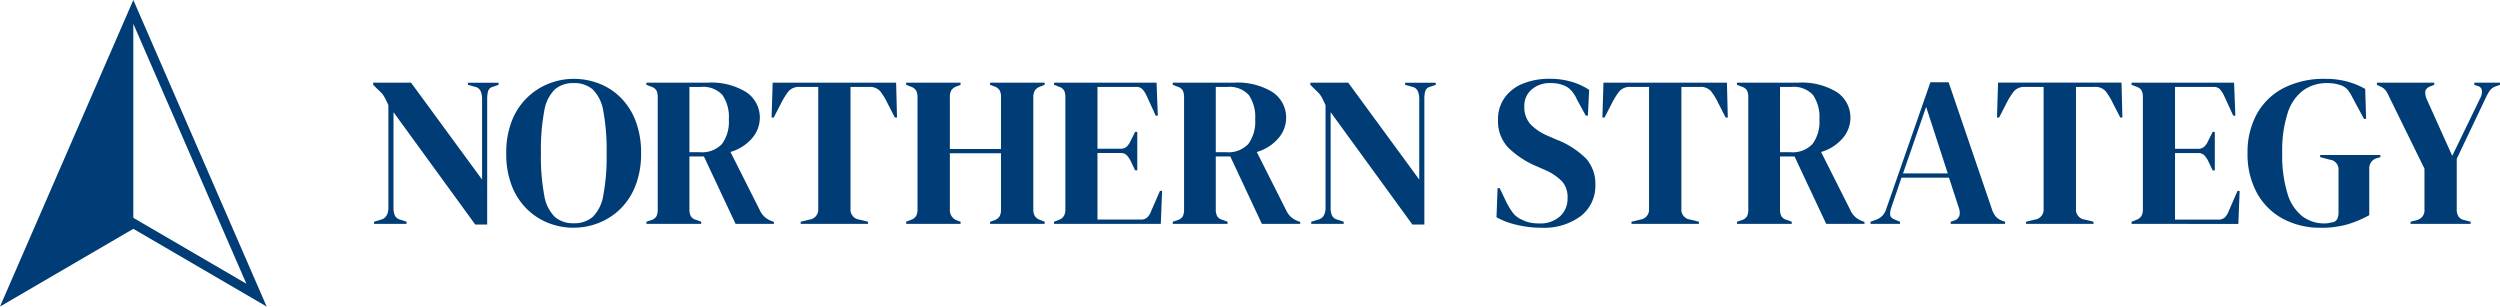
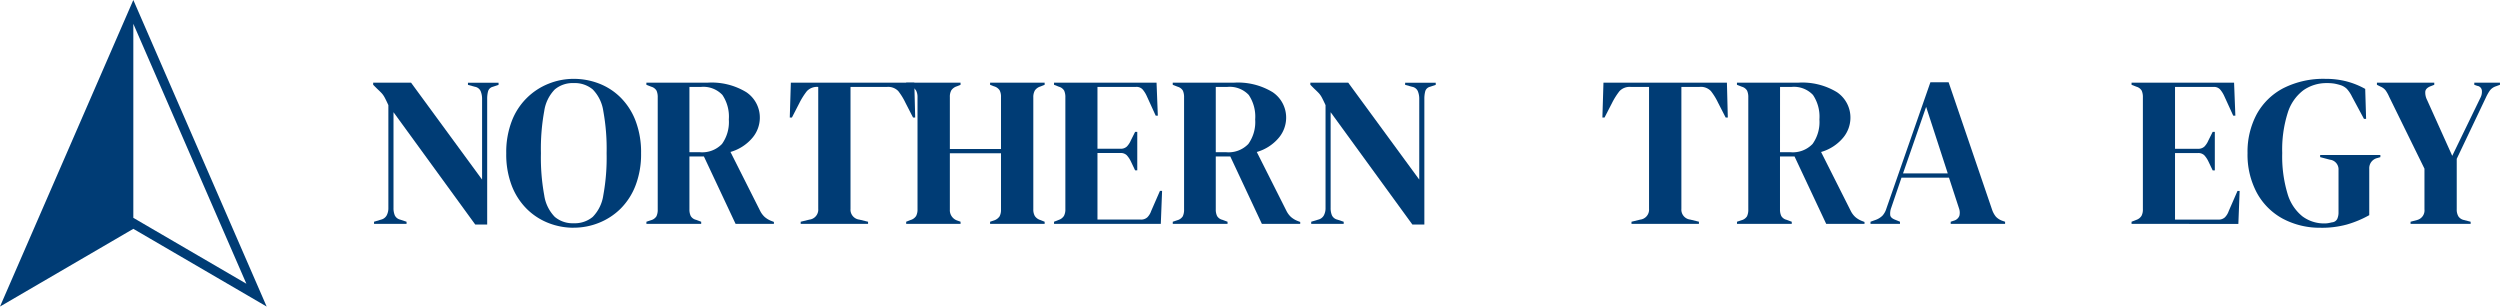
<svg xmlns="http://www.w3.org/2000/svg" id="Group_228" data-name="Group 228" width="280.418" height="34.385" viewBox="0 0 280.418 34.385">
  <defs>
    <clipPath id="clip-path">
      <rect id="Rectangle_393" data-name="Rectangle 393" width="280.418" height="34.385" transform="translate(0 0)" fill="none" />
    </clipPath>
  </defs>
  <g id="Group_227" data-name="Group 227" clip-path="url(#clip-path)">
    <path id="Path_283" data-name="Path 283" d="M41.954,25.112v-.24l.792-.24a.972.972,0,0,0,.624-.468,1.689,1.689,0,0,0,.192-.828V11.792q-.264-.576-.42-.864a2.337,2.337,0,0,0-.348-.492q-.192-.2-.528-.516l-.408-.408v-.24h4.248l7.968,10.872V11.1a2.278,2.278,0,0,0-.156-.864.856.856,0,0,0-.636-.5l-.792-.216v-.24h3.432v.24l-.648.216a.732.732,0,0,0-.528.5,3.279,3.279,0,0,0-.1.84V25.184H53.306l-9.168-12.6V23.336a2.069,2.069,0,0,0,.144.816.894.894,0,0,0,.6.48l.72.24v.24Z" fill="#003c75" />
    <path id="Path_284" data-name="Path 284" d="M64.346,25.545a7.7,7.7,0,0,1-2.82-.528A7.151,7.151,0,0,1,59.1,23.445a7.454,7.454,0,0,1-1.692-2.6,9.785,9.785,0,0,1-.624-3.648,9.713,9.713,0,0,1,.624-3.624,7.306,7.306,0,0,1,4.14-4.188,7.492,7.492,0,0,1,2.8-.54,7.863,7.863,0,0,1,2.82.516,7,7,0,0,1,2.424,1.56,7.433,7.433,0,0,1,1.692,2.616,9.88,9.88,0,0,1,.624,3.66,9.737,9.737,0,0,1-.624,3.612,7.433,7.433,0,0,1-1.692,2.616A7.307,7.307,0,0,1,67.166,25a7.554,7.554,0,0,1-2.82.54m0-.5a3.143,3.143,0,0,0,2.136-.708,4.36,4.36,0,0,0,1.188-2.424,23.362,23.362,0,0,0,.372-4.716,23.518,23.518,0,0,0-.372-4.74,4.36,4.36,0,0,0-1.188-2.424,3.143,3.143,0,0,0-2.136-.708,3.107,3.107,0,0,0-2.112.708,4.36,4.36,0,0,0-1.188,2.424,23.518,23.518,0,0,0-.372,4.74,23.362,23.362,0,0,0,.372,4.716,4.36,4.36,0,0,0,1.188,2.424,3.107,3.107,0,0,0,2.112.708" fill="#003c75" />
    <path id="Path_285" data-name="Path 285" d="M72.507,25.112v-.24l.5-.168a1.05,1.05,0,0,0,.624-.444,1.716,1.716,0,0,0,.144-.78V10.928a1.781,1.781,0,0,0-.132-.756.988.988,0,0,0-.588-.444l-.552-.216v-.24h6.864a7.475,7.475,0,0,1,4.344,1.068A3.428,3.428,0,0,1,85.227,13.3a3.509,3.509,0,0,1-.792,2.112,5.016,5.016,0,0,1-2.5,1.632l3.336,6.624a2.408,2.408,0,0,0,.492.66,2.539,2.539,0,0,0,.732.444l.312.12v.216h-4.3l-3.552-7.56H77.331V23.48a1.665,1.665,0,0,0,.144.744.94.94,0,0,0,.6.432l.576.216v.24Zm4.824-8.04h1.152a3.07,3.07,0,0,0,2.5-.924,4.216,4.216,0,0,0,.768-2.748,4.356,4.356,0,0,0-.72-2.748,2.931,2.931,0,0,0-2.424-.9H77.331Z" fill="#003c75" />
-     <path id="Path_286" data-name="Path 286" d="M89.811,25.112v-.24l.984-.24a1.121,1.121,0,0,0,.984-1.2V9.752h-2.04a1.557,1.557,0,0,0-1.272.468,7.85,7.85,0,0,0-.816,1.284l-.864,1.68h-.24l.12-3.912h13.848l.1,3.912h-.24l-.864-1.68a6.96,6.96,0,0,0-.792-1.284,1.557,1.557,0,0,0-1.272-.468H95.4v13.68a1.12,1.12,0,0,0,.984,1.2l.984.24v.24Z" fill="#003c75" />
+     <path id="Path_286" data-name="Path 286" d="M89.811,25.112v-.24l.984-.24a1.121,1.121,0,0,0,.984-1.2V9.752a1.557,1.557,0,0,0-1.272.468,7.85,7.85,0,0,0-.816,1.284l-.864,1.68h-.24l.12-3.912h13.848l.1,3.912h-.24l-.864-1.68a6.96,6.96,0,0,0-.792-1.284,1.557,1.557,0,0,0-1.272-.468H95.4v13.68a1.12,1.12,0,0,0,.984,1.2l.984.24v.24Z" fill="#003c75" />
    <path id="Path_287" data-name="Path 287" d="M101.643,25.112v-.24l.48-.192a1.09,1.09,0,0,0,.636-.456,1.556,1.556,0,0,0,.156-.744V10.928a1.615,1.615,0,0,0-.156-.768,1.09,1.09,0,0,0-.636-.456l-.48-.192v-.24h6.1v.24l-.408.168a1.168,1.168,0,0,0-.624.444,1.451,1.451,0,0,0-.168.756v5.832h5.736V10.88a1.542,1.542,0,0,0-.156-.756,1.114,1.114,0,0,0-.636-.444l-.432-.168v-.24h6.12v.24l-.48.192a1.141,1.141,0,0,0-.624.456,1.518,1.518,0,0,0-.168.768V23.48a1.463,1.463,0,0,0,.168.744,1.141,1.141,0,0,0,.624.456l.48.192v.24h-6.12v-.24l.432-.144a1.213,1.213,0,0,0,.636-.468,1.542,1.542,0,0,0,.156-.756V17.192h-5.736V23.5a1.222,1.222,0,0,0,.792,1.224l.408.144v.24Z" fill="#003c75" />
    <path id="Path_288" data-name="Path 288" d="M118.227,25.112v-.24l.552-.216a1.092,1.092,0,0,0,.564-.444,1.542,1.542,0,0,0,.156-.756V10.928a1.78,1.78,0,0,0-.132-.756.984.984,0,0,0-.588-.444l-.552-.216v-.24h11.5l.144,3.7h-.24L128.6,10.712a3.083,3.083,0,0,0-.456-.7.925.925,0,0,0-.72-.264H123.1v6.936h2.568a.991.991,0,0,0,.732-.252,2.249,2.249,0,0,0,.444-.684l.48-.96h.24v4.32h-.24l-.48-1.008a2.816,2.816,0,0,0-.456-.684.95.95,0,0,0-.72-.252H123.1v7.464h4.848a1.034,1.034,0,0,0,.744-.252,1.841,1.841,0,0,0,.432-.708l.984-2.256h.24l-.144,3.7Z" fill="#003c75" />
    <path id="Path_289" data-name="Path 289" d="M131.546,25.112v-.24l.5-.168a1.05,1.05,0,0,0,.624-.444,1.716,1.716,0,0,0,.144-.78V10.928a1.781,1.781,0,0,0-.132-.756.988.988,0,0,0-.588-.444l-.552-.216v-.24h6.864a7.475,7.475,0,0,1,4.344,1.068,3.428,3.428,0,0,1,1.512,2.964,3.509,3.509,0,0,1-.792,2.112,5.016,5.016,0,0,1-2.5,1.632l3.336,6.624a2.408,2.408,0,0,0,.492.66,2.539,2.539,0,0,0,.732.444l.312.12v.216h-4.3L138,17.552H136.37V23.48a1.665,1.665,0,0,0,.144.744.94.94,0,0,0,.6.432l.576.216v.24Zm4.824-8.04h1.152a3.07,3.07,0,0,0,2.5-.924,4.216,4.216,0,0,0,.768-2.748,4.356,4.356,0,0,0-.72-2.748,2.931,2.931,0,0,0-2.424-.9H136.37Z" fill="#003c75" />
    <path id="Path_290" data-name="Path 290" d="M147.074,25.112v-.24l.792-.24a.972.972,0,0,0,.624-.468,1.689,1.689,0,0,0,.192-.828V11.792q-.264-.576-.42-.864a2.336,2.336,0,0,0-.348-.492q-.192-.2-.528-.516l-.408-.408v-.24h4.248l7.968,10.872V11.1a2.278,2.278,0,0,0-.156-.864.856.856,0,0,0-.636-.5l-.792-.216v-.24h3.432v.24l-.648.216a.732.732,0,0,0-.528.5,3.279,3.279,0,0,0-.1.84V25.184h-1.344l-9.168-12.6V23.336a2.069,2.069,0,0,0,.144.816.894.894,0,0,0,.6.48l.72.24v.24Z" fill="#003c75" />
-     <path id="Path_291" data-name="Path 291" d="M172.826,25.545a11.64,11.64,0,0,1-2.689-.324,8.445,8.445,0,0,1-2.28-.852l.12-3.264h.24l.745,1.56a7.917,7.917,0,0,0,.72,1.188,2.517,2.517,0,0,0,1.056.8,3.535,3.535,0,0,0,.923.324,5.4,5.4,0,0,0,1,.084,3.265,3.265,0,0,0,2.315-.792,2.657,2.657,0,0,0,.853-2.04,2.7,2.7,0,0,0-.577-1.836,5.905,5.905,0,0,0-1.847-1.284l-.985-.432a10.308,10.308,0,0,1-3.228-2.1,4.315,4.315,0,0,1-1.164-3.156,4.122,4.122,0,0,1,.733-2.448,4.636,4.636,0,0,1,2.04-1.584,7.818,7.818,0,0,1,3.059-.552,8.492,8.492,0,0,1,2.413.336,6.956,6.956,0,0,1,1.979.912l-.144,2.88h-.24l-.983-1.8a3.723,3.723,0,0,0-.816-1.188,2.394,2.394,0,0,0-.936-.492,3.662,3.662,0,0,0-.577-.132,5.108,5.108,0,0,0-.671-.036,3.094,3.094,0,0,0-2.064.708,2.367,2.367,0,0,0-.841,1.908,2.839,2.839,0,0,0,.649,1.956,5.655,5.655,0,0,0,1.895,1.308l1.105.48a9.506,9.506,0,0,1,3.312,2.148,4.278,4.278,0,0,1,1.007,2.94,4.28,4.28,0,0,1-1.6,3.444,6.874,6.874,0,0,1-4.524,1.332" fill="#003c75" />
    <path id="Path_292" data-name="Path 292" d="M183,25.112v-.24l.984-.24a1.121,1.121,0,0,0,.984-1.2V9.752h-2.04a1.557,1.557,0,0,0-1.272.468,7.85,7.85,0,0,0-.816,1.284l-.864,1.68h-.24l.12-3.912h13.848l.1,3.912h-.24L192.7,11.5a6.96,6.96,0,0,0-.792-1.284,1.557,1.557,0,0,0-1.272-.468h-2.04v13.68a1.12,1.12,0,0,0,.984,1.2l.984.24v.24Z" fill="#003c75" />
    <path id="Path_293" data-name="Path 293" d="M194.833,25.112v-.24l.5-.168a1.053,1.053,0,0,0,.625-.444,1.731,1.731,0,0,0,.143-.78V10.928a1.765,1.765,0,0,0-.132-.756.988.988,0,0,0-.588-.444l-.552-.216v-.24H201.7a7.479,7.479,0,0,1,4.345,1.068,3.429,3.429,0,0,1,1.511,2.964,3.507,3.507,0,0,1-.791,2.112,5.016,5.016,0,0,1-2.5,1.632l3.336,6.624a2.388,2.388,0,0,0,.492.66,2.512,2.512,0,0,0,.732.444l.311.12v.216h-4.295l-3.552-7.56h-1.632V23.48a1.68,1.68,0,0,0,.143.744.945.945,0,0,0,.6.432l.576.216v.24Zm4.825-8.04h1.151a3.068,3.068,0,0,0,2.5-.924,4.21,4.21,0,0,0,.769-2.748,4.363,4.363,0,0,0-.72-2.748,2.931,2.931,0,0,0-2.424-.9h-1.272Z" fill="#003c75" />
    <path id="Path_294" data-name="Path 294" d="M209.809,25.112v-.24l.6-.216a2.086,2.086,0,0,0,.744-.468,2.054,2.054,0,0,0,.432-.78l4.944-14.184h2.04l4.872,14.28a2.568,2.568,0,0,0,.432.8,1.833,1.833,0,0,0,.744.468l.288.1v.24h-6.1v-.24l.359-.12a.915.915,0,0,0,.612-.54,1.417,1.417,0,0,0-.036-.828l-1.128-3.456h-5.328l-1.152,3.384a1.794,1.794,0,0,0-.108.84q.06.312.564.5l.528.216v.24Zm3.648-5.664h5.017l-2.425-7.464Z" fill="#003c75" />
-     <path id="Path_295" data-name="Path 295" d="M227.258,25.112v-.24l.983-.24a1.121,1.121,0,0,0,.985-1.2V9.752h-2.04a1.555,1.555,0,0,0-1.272.468A7.783,7.783,0,0,0,225.1,11.5l-.864,1.68h-.24l.119-3.912h13.849l.1,3.912h-.24l-.864-1.68a7.014,7.014,0,0,0-.792-1.284,1.558,1.558,0,0,0-1.272-.468h-2.04v13.68a1.121,1.121,0,0,0,.984,1.2l.984.24v.24Z" fill="#003c75" />
    <path id="Path_296" data-name="Path 296" d="M239.09,25.112v-.24l.552-.216a1.089,1.089,0,0,0,.563-.444,1.531,1.531,0,0,0,.156-.756V10.928a1.782,1.782,0,0,0-.131-.756.987.987,0,0,0-.588-.444l-.552-.216v-.24h11.5l.144,3.7h-.241l-1.031-2.256a3.117,3.117,0,0,0-.456-.7.926.926,0,0,0-.721-.264h-4.319v6.936h2.567a.992.992,0,0,0,.733-.252,2.247,2.247,0,0,0,.443-.684l.481-.96h.24v4.32h-.24l-.481-1.008a2.816,2.816,0,0,0-.455-.684.951.951,0,0,0-.721-.252h-2.567v7.464h4.848a1.036,1.036,0,0,0,.744-.252,1.853,1.853,0,0,0,.432-.708l.984-2.256h.24l-.144,3.7Z" fill="#003c75" />
    <path id="Path_297" data-name="Path 297" d="M260.353,25.545a8.82,8.82,0,0,1-4.309-1.02,7.239,7.239,0,0,1-2.9-2.9,9.044,9.044,0,0,1-1.044-4.452,8.915,8.915,0,0,1,1.031-4.368,7.2,7.2,0,0,1,2.989-2.916,9.944,9.944,0,0,1,4.74-1.044,9.234,9.234,0,0,1,2.363.288,8.81,8.81,0,0,1,2.076.84l.1,3.36h-.24l-1.344-2.5a3.651,3.651,0,0,0-.576-.864,1.778,1.778,0,0,0-.672-.408,6.2,6.2,0,0,0-.708-.18,4.88,4.88,0,0,0-.853-.06,4.487,4.487,0,0,0-2.627.792,5.023,5.023,0,0,0-1.764,2.52,13.635,13.635,0,0,0-.624,4.536,14.519,14.519,0,0,0,.588,4.536,5.082,5.082,0,0,0,1.668,2.556,4.063,4.063,0,0,0,2.5.8,2.421,2.421,0,0,0,.42-.036c.135-.024.267-.052.395-.084a.727.727,0,0,0,.6-.384,1.764,1.764,0,0,0,.143-.744V19.065a1.088,1.088,0,0,0-.96-1.152l-1.1-.288v-.24H267v.24l-.335.1a1.167,1.167,0,0,0-.913,1.2v5.208a11.632,11.632,0,0,1-2.532,1.056,10.6,10.6,0,0,1-2.867.36" fill="#003c75" />
    <path id="Path_298" data-name="Path 298" d="M270.385,25.112v-.24l.72-.192a1.111,1.111,0,0,0,.84-1.2V18.92l-3.959-8.064a4.009,4.009,0,0,0-.4-.72,1.4,1.4,0,0,0-.541-.408l-.432-.216v-.24h6.432v.24l-.432.168c-.351.144-.544.34-.575.588a1.806,1.806,0,0,0,.191.924l2.832,6.288,3.168-6.528a1.437,1.437,0,0,0,.156-.792.586.586,0,0,0-.515-.528l-.336-.12v-.24h2.88v.24l-.457.168a1.389,1.389,0,0,0-.672.468,4.961,4.961,0,0,0-.432.756l-3.288,6.912V23.48a1.491,1.491,0,0,0,.181.78.992.992,0,0,0,.635.42l.744.192v.24Z" fill="#003c75" />
    <path id="Path_299" data-name="Path 299" d="M22.432,17.192,14.955,0,7.478,17.192,0,34.385l14.955-8.718L29.91,34.385ZM14.955,2.67,27.636,31.826,14.955,24.434Z" fill="#003c75" />
  </g>
</svg>